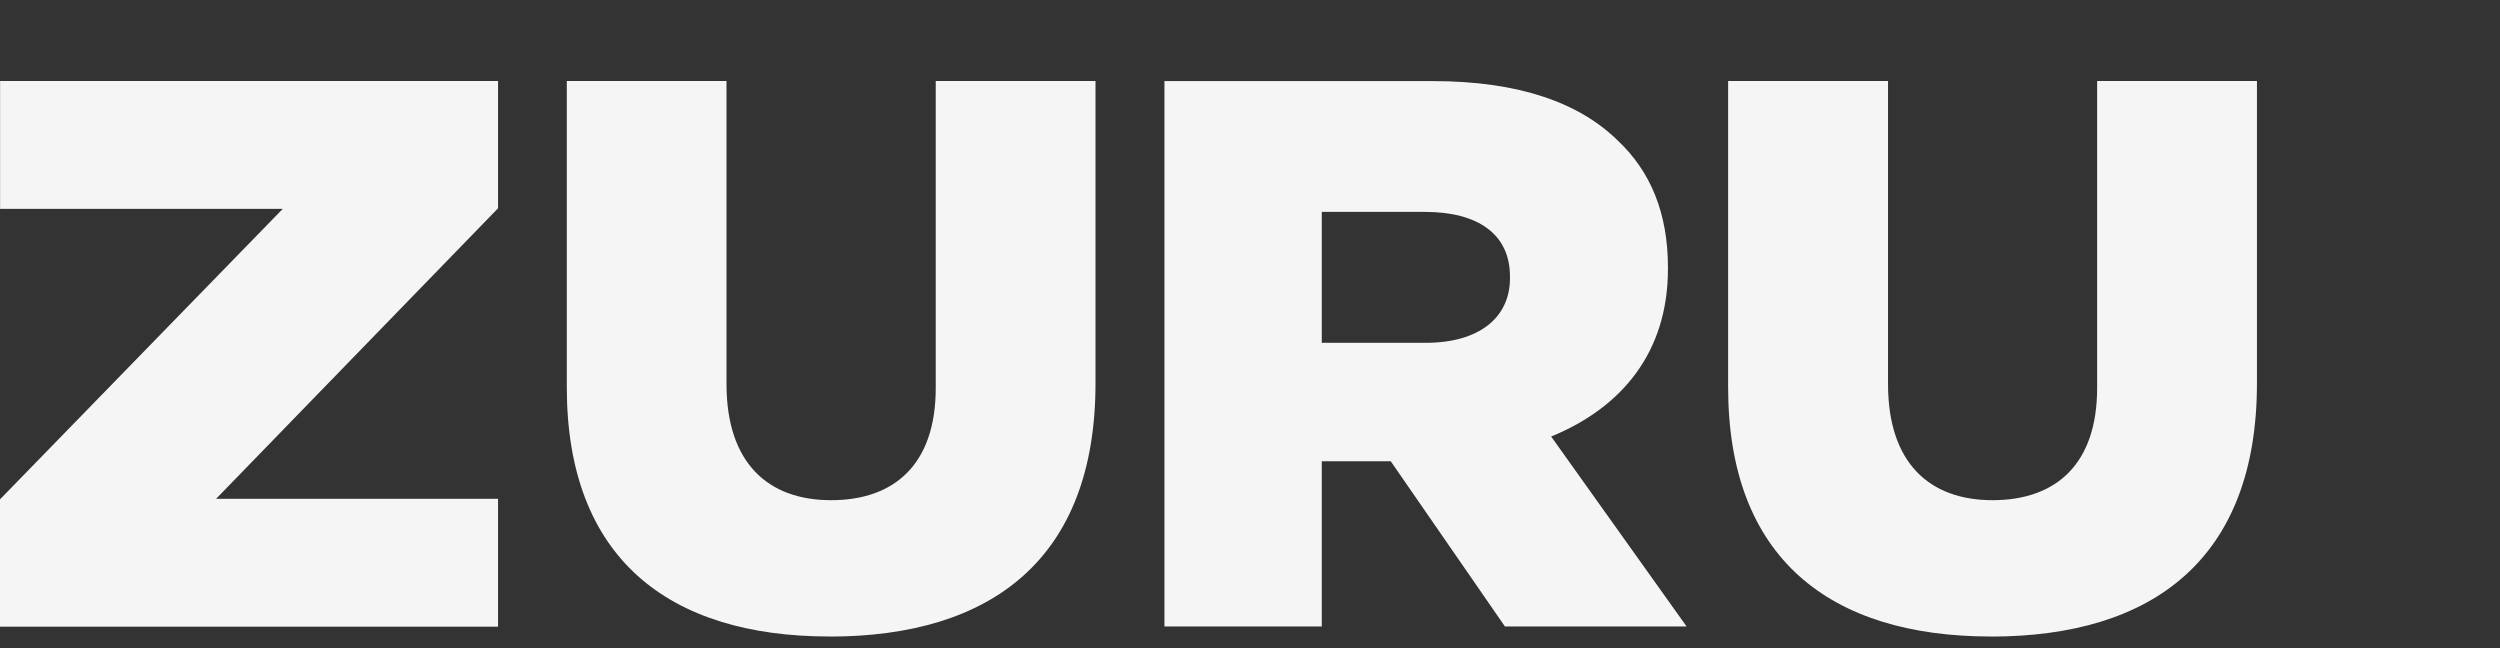
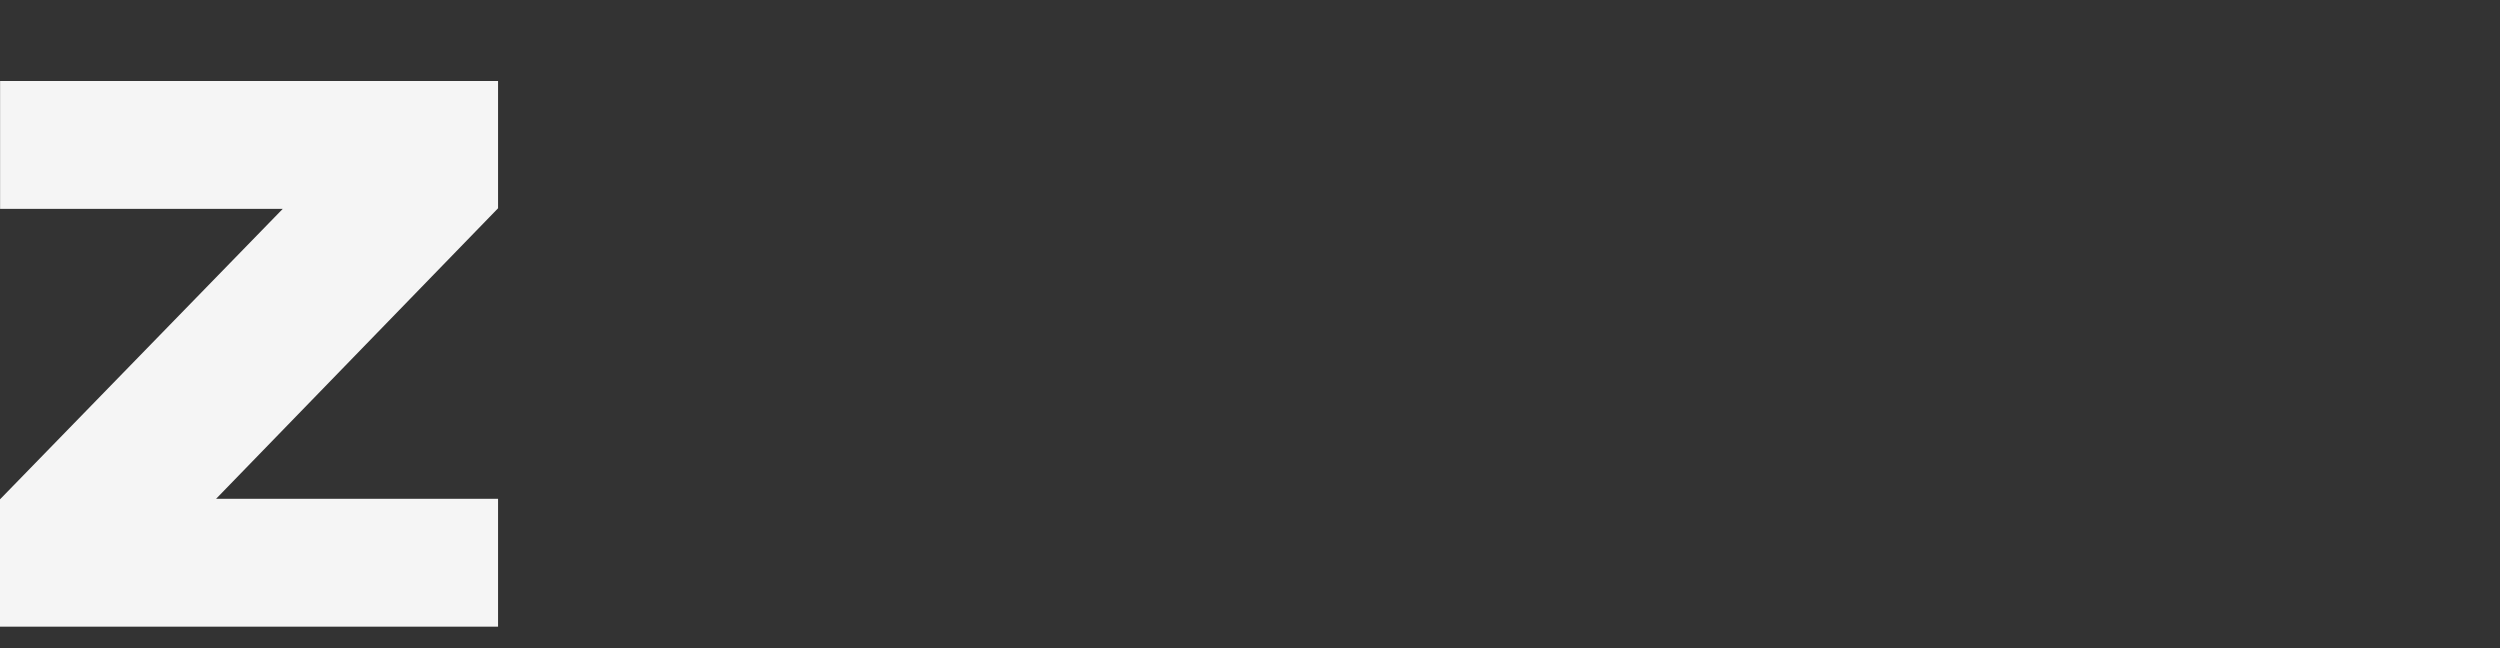
<svg xmlns="http://www.w3.org/2000/svg" width="108" height="28" viewBox="0 0 108 28" fill="none">
  <rect x="0" y="0" width="108" height="28" fill="#333333" stroke="none" />
  <g clip-path="url(#clip0_5991_247443)">
    <path d="M0.004 3.5V9.023H12.215L0 21.572V27.071H21.516V21.548H9.335L21.516 8.997V3.5H0.004Z" fill="#F5F5F5" />
-     <path d="M86.007 27.5C92.98 27.5 97.5 24.167 97.5 16.561V3.5H90.596V16.762C90.596 20.061 88.81 21.608 86.078 21.608C83.345 21.608 81.563 19.993 81.563 16.593V3.5H74.655V16.728C74.655 24.1 79.035 27.497 86.007 27.497V27.5ZM57.101 14.81V9.154H61.551C63.828 9.154 65.231 10.098 65.231 11.949V12.016C65.231 13.725 63.899 14.81 61.586 14.81H57.101ZM50.304 27.062H57.101V19.926H60.08L65.012 27.062H72.86L67.01 18.858C70.058 17.612 72.055 15.222 72.055 11.621V11.552C72.055 9.231 71.319 7.413 69.883 6.067C68.236 4.45 65.643 3.503 61.894 3.503H50.304V27.062ZM35.835 27.5C42.807 27.5 47.326 24.167 47.326 16.561V3.5H40.424V16.762C40.424 20.061 38.637 21.608 35.903 21.608C33.169 21.608 31.385 19.993 31.385 16.593V3.5H24.486V16.728C24.486 24.1 28.867 27.497 35.84 27.497" fill="#F5F5F5" />
  </g>
  <defs>
    <clipPath id="clip0_5991_247443">
      <rect width="108" height="27" fill="white" transform="translate(0 0.5)" />
    </clipPath>
  </defs>
</svg>